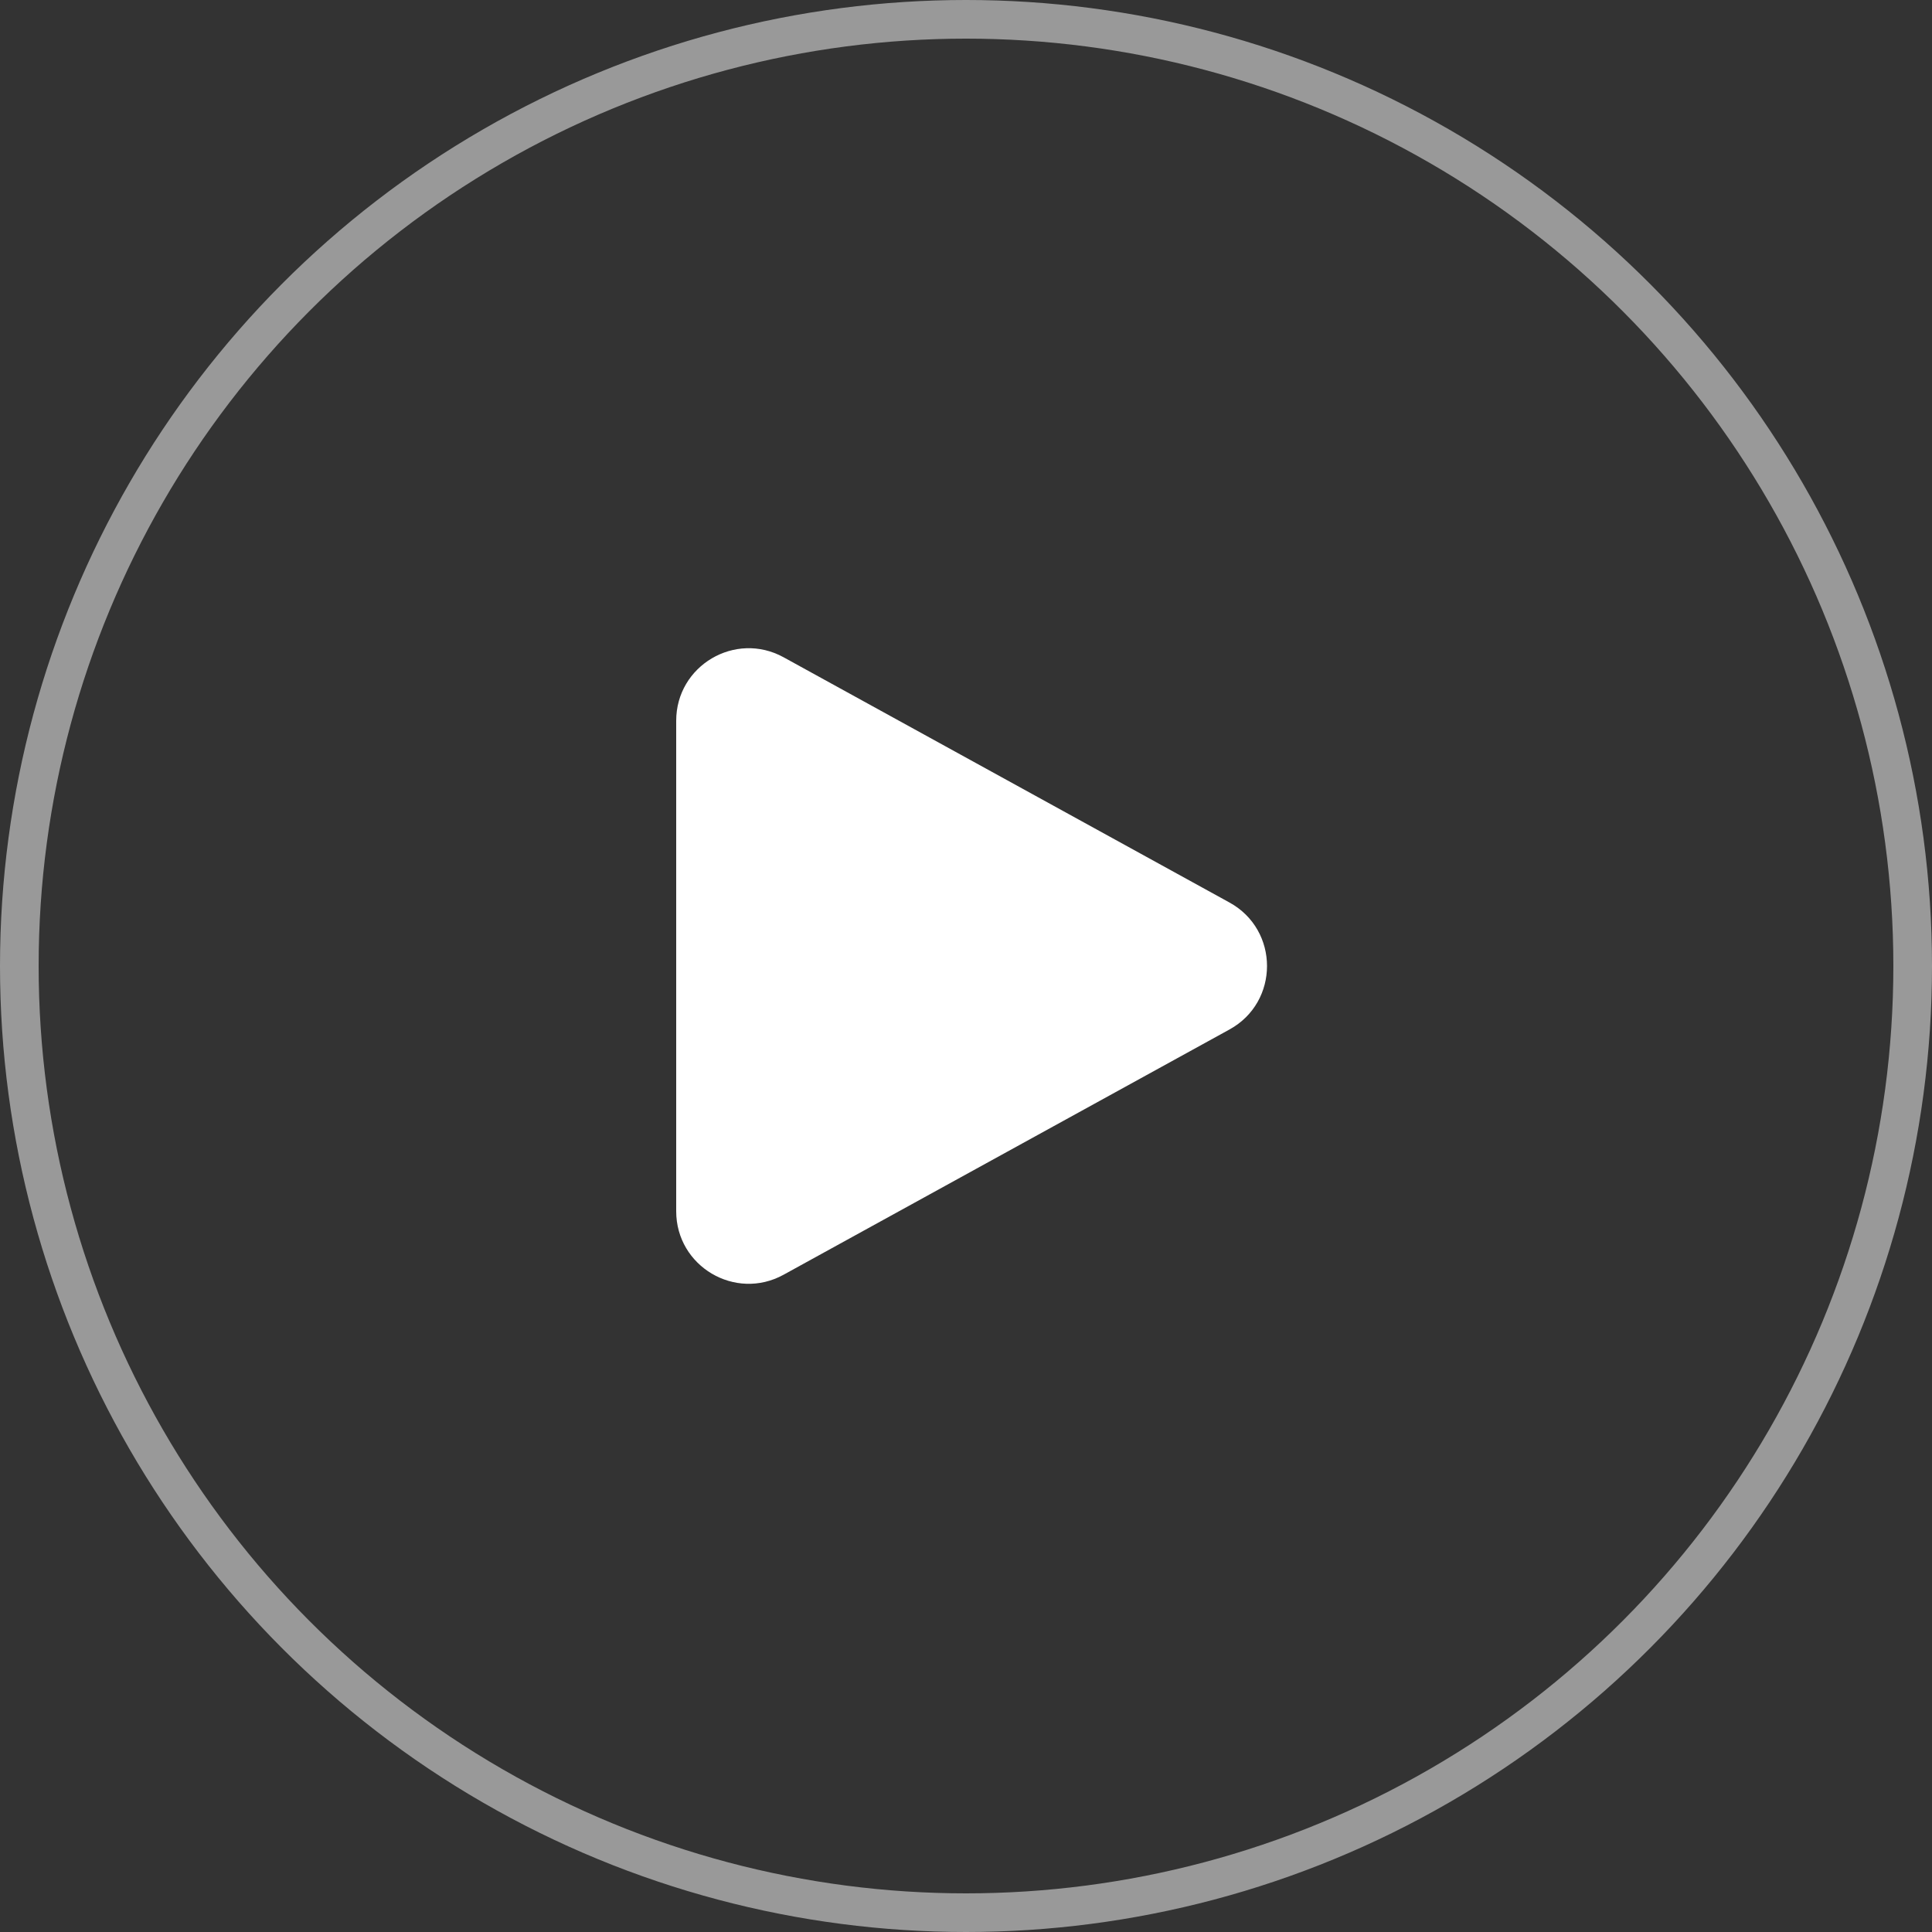
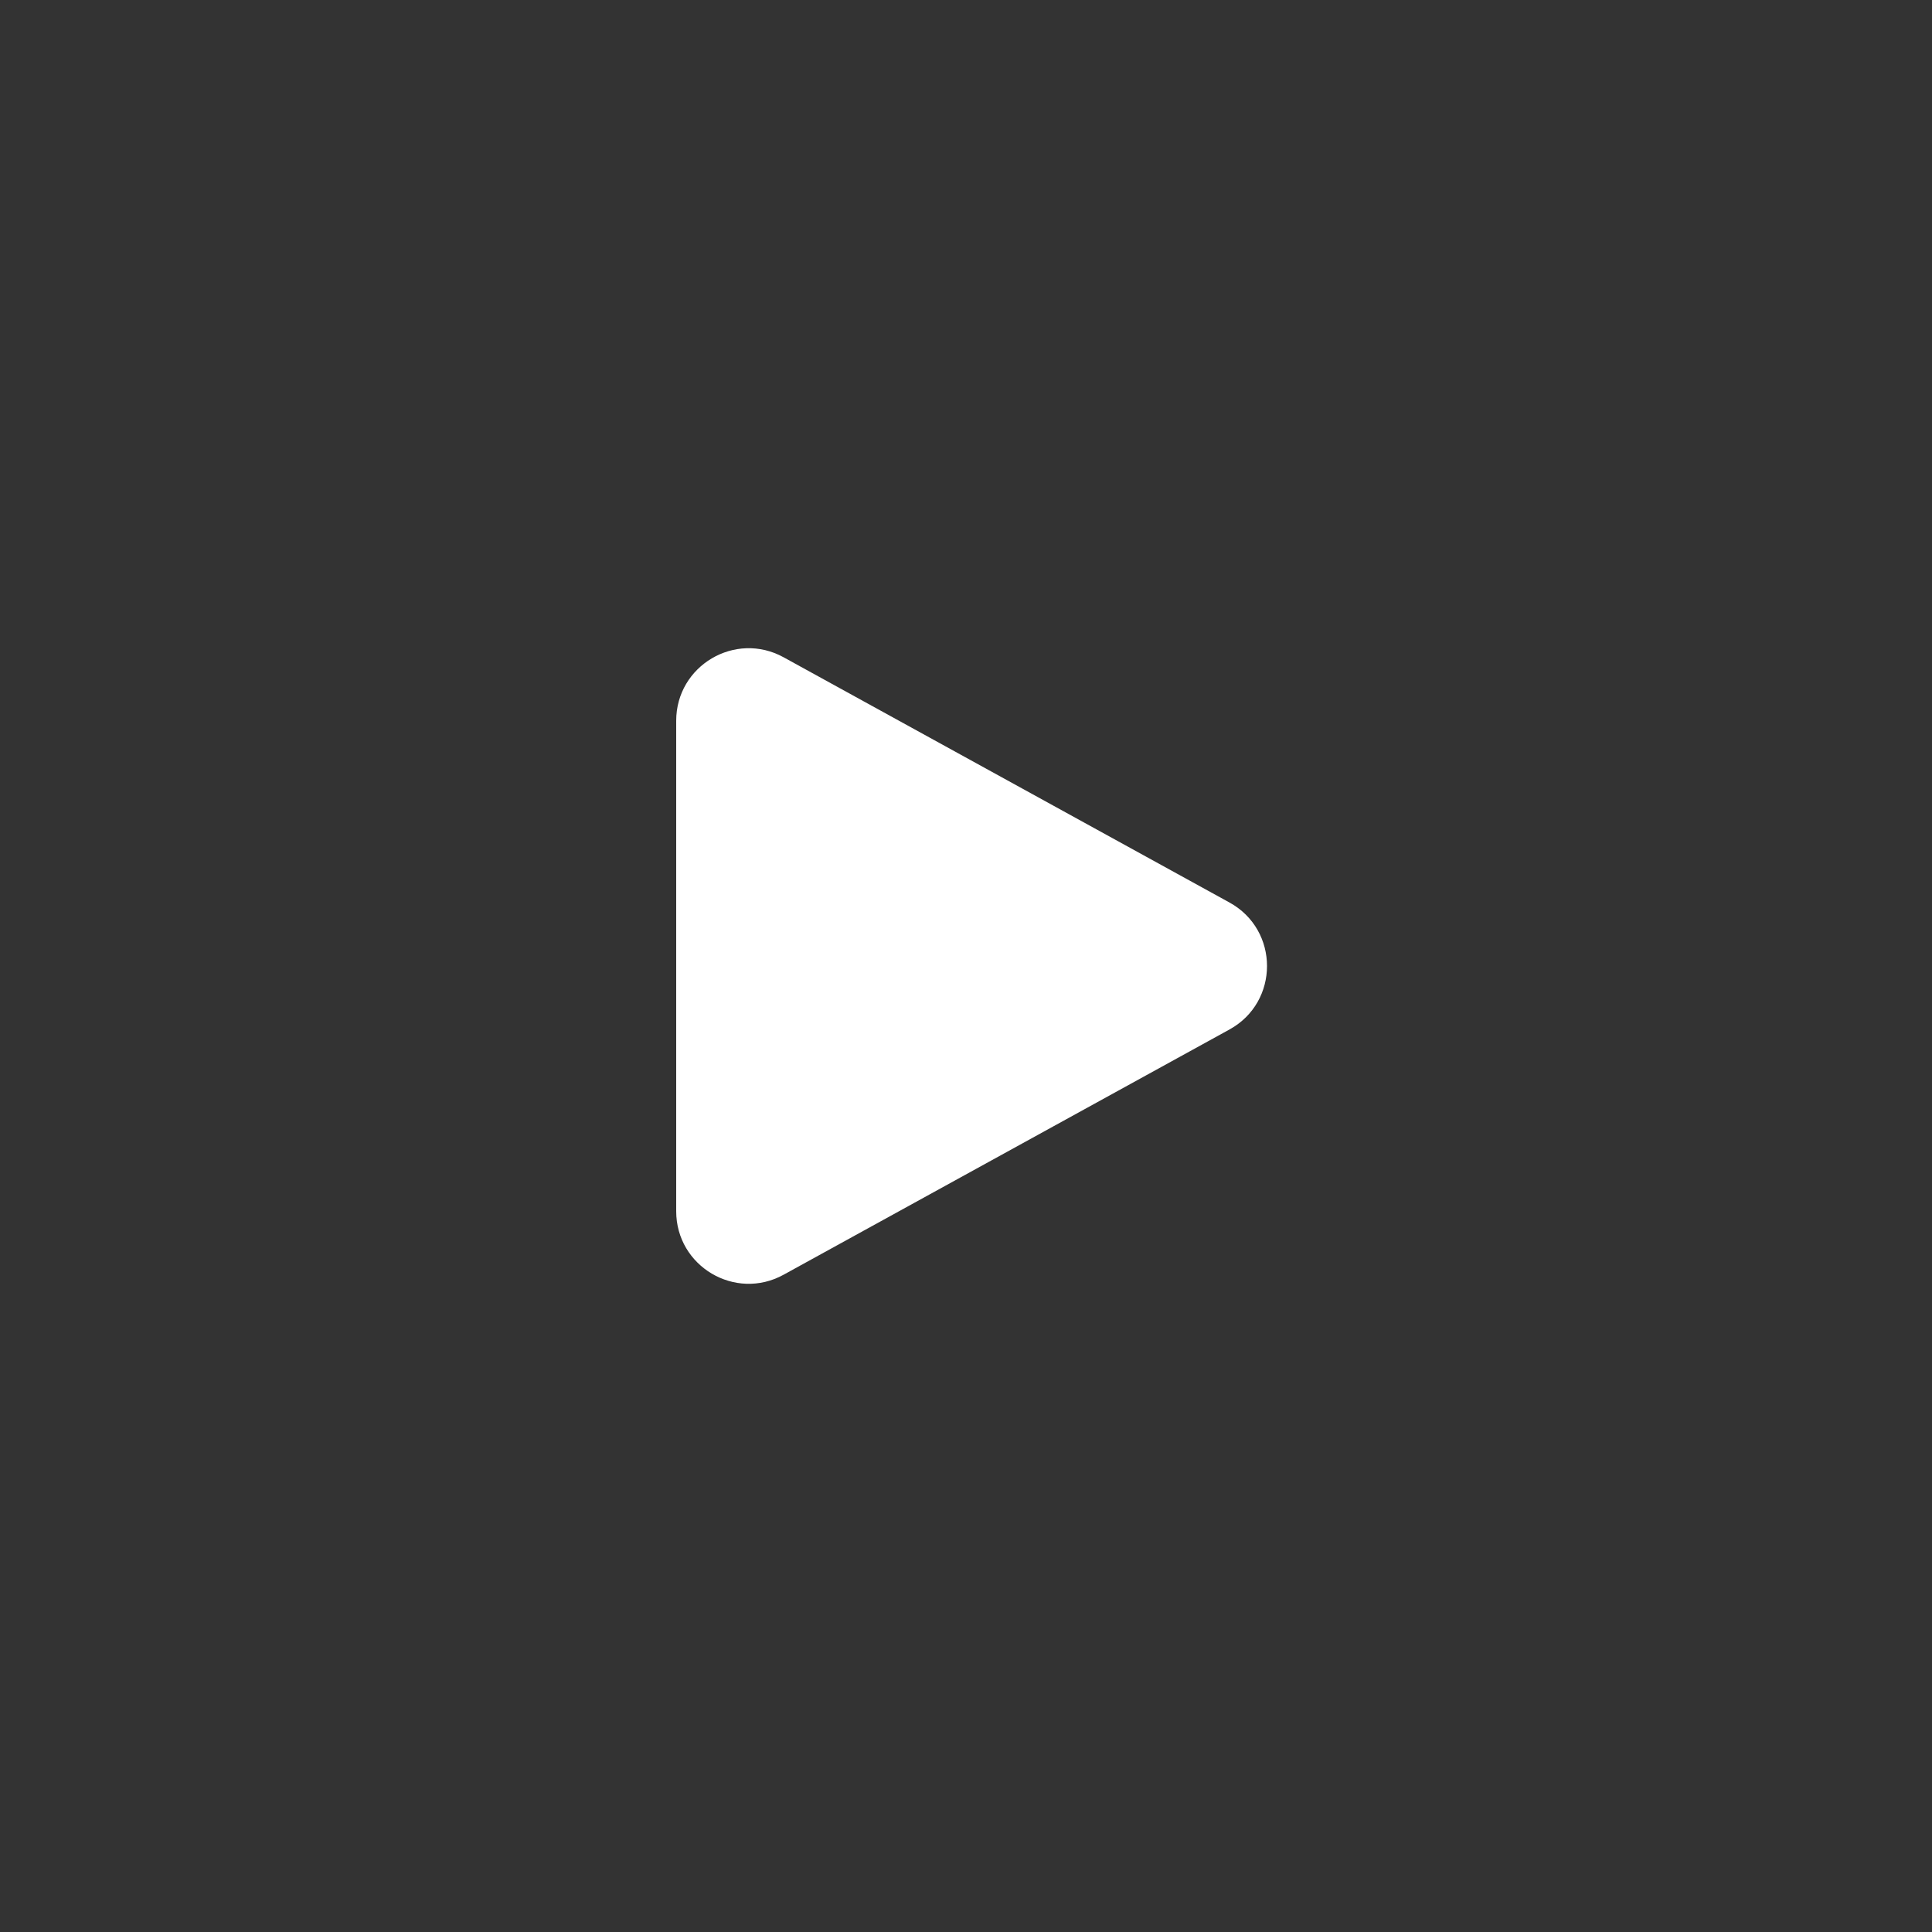
<svg xmlns="http://www.w3.org/2000/svg" width="50px" height="50px" viewBox="0 0 50 50" fill="none" aria-hidden="true">
  <rect x="0" y="0" width="50" height="50" fill="#333333" stroke="none" />
  <defs>
    <linearGradient class="cerosgradient" data-cerosgradient="true" id="CerosGradient_id4bf8065e5" gradientUnits="userSpaceOnUse" x1="50%" y1="100%" x2="50%" y2="0%">
      <stop offset="0%" stop-color="#d1d1d1" />
      <stop offset="100%" stop-color="#d1d1d1" />
    </linearGradient>
    <linearGradient />
  </defs>
-   <path fill-rule="evenodd" clip-rule="evenodd" d="M17.5 18.653C17.5 17.227 19.029 16.323 20.279 17.01L31.819 23.357C33.114 24.07 33.114 25.931 31.819 26.643L20.279 32.99C19.029 33.678 17.5 32.773 17.5 31.347V18.653Z" fill="white" />
-   <circle cx="25" cy="25" r="24.5" stroke="white" stroke-opacity="0.5" />
+   <path fill-rule="evenodd" clip-rule="evenodd" d="M17.5 18.653C17.5 17.227 19.029 16.323 20.279 17.01L31.819 23.357C33.114 24.07 33.114 25.931 31.819 26.643L20.279 32.99C19.029 33.678 17.5 32.773 17.5 31.347V18.653" fill="white" />
</svg>